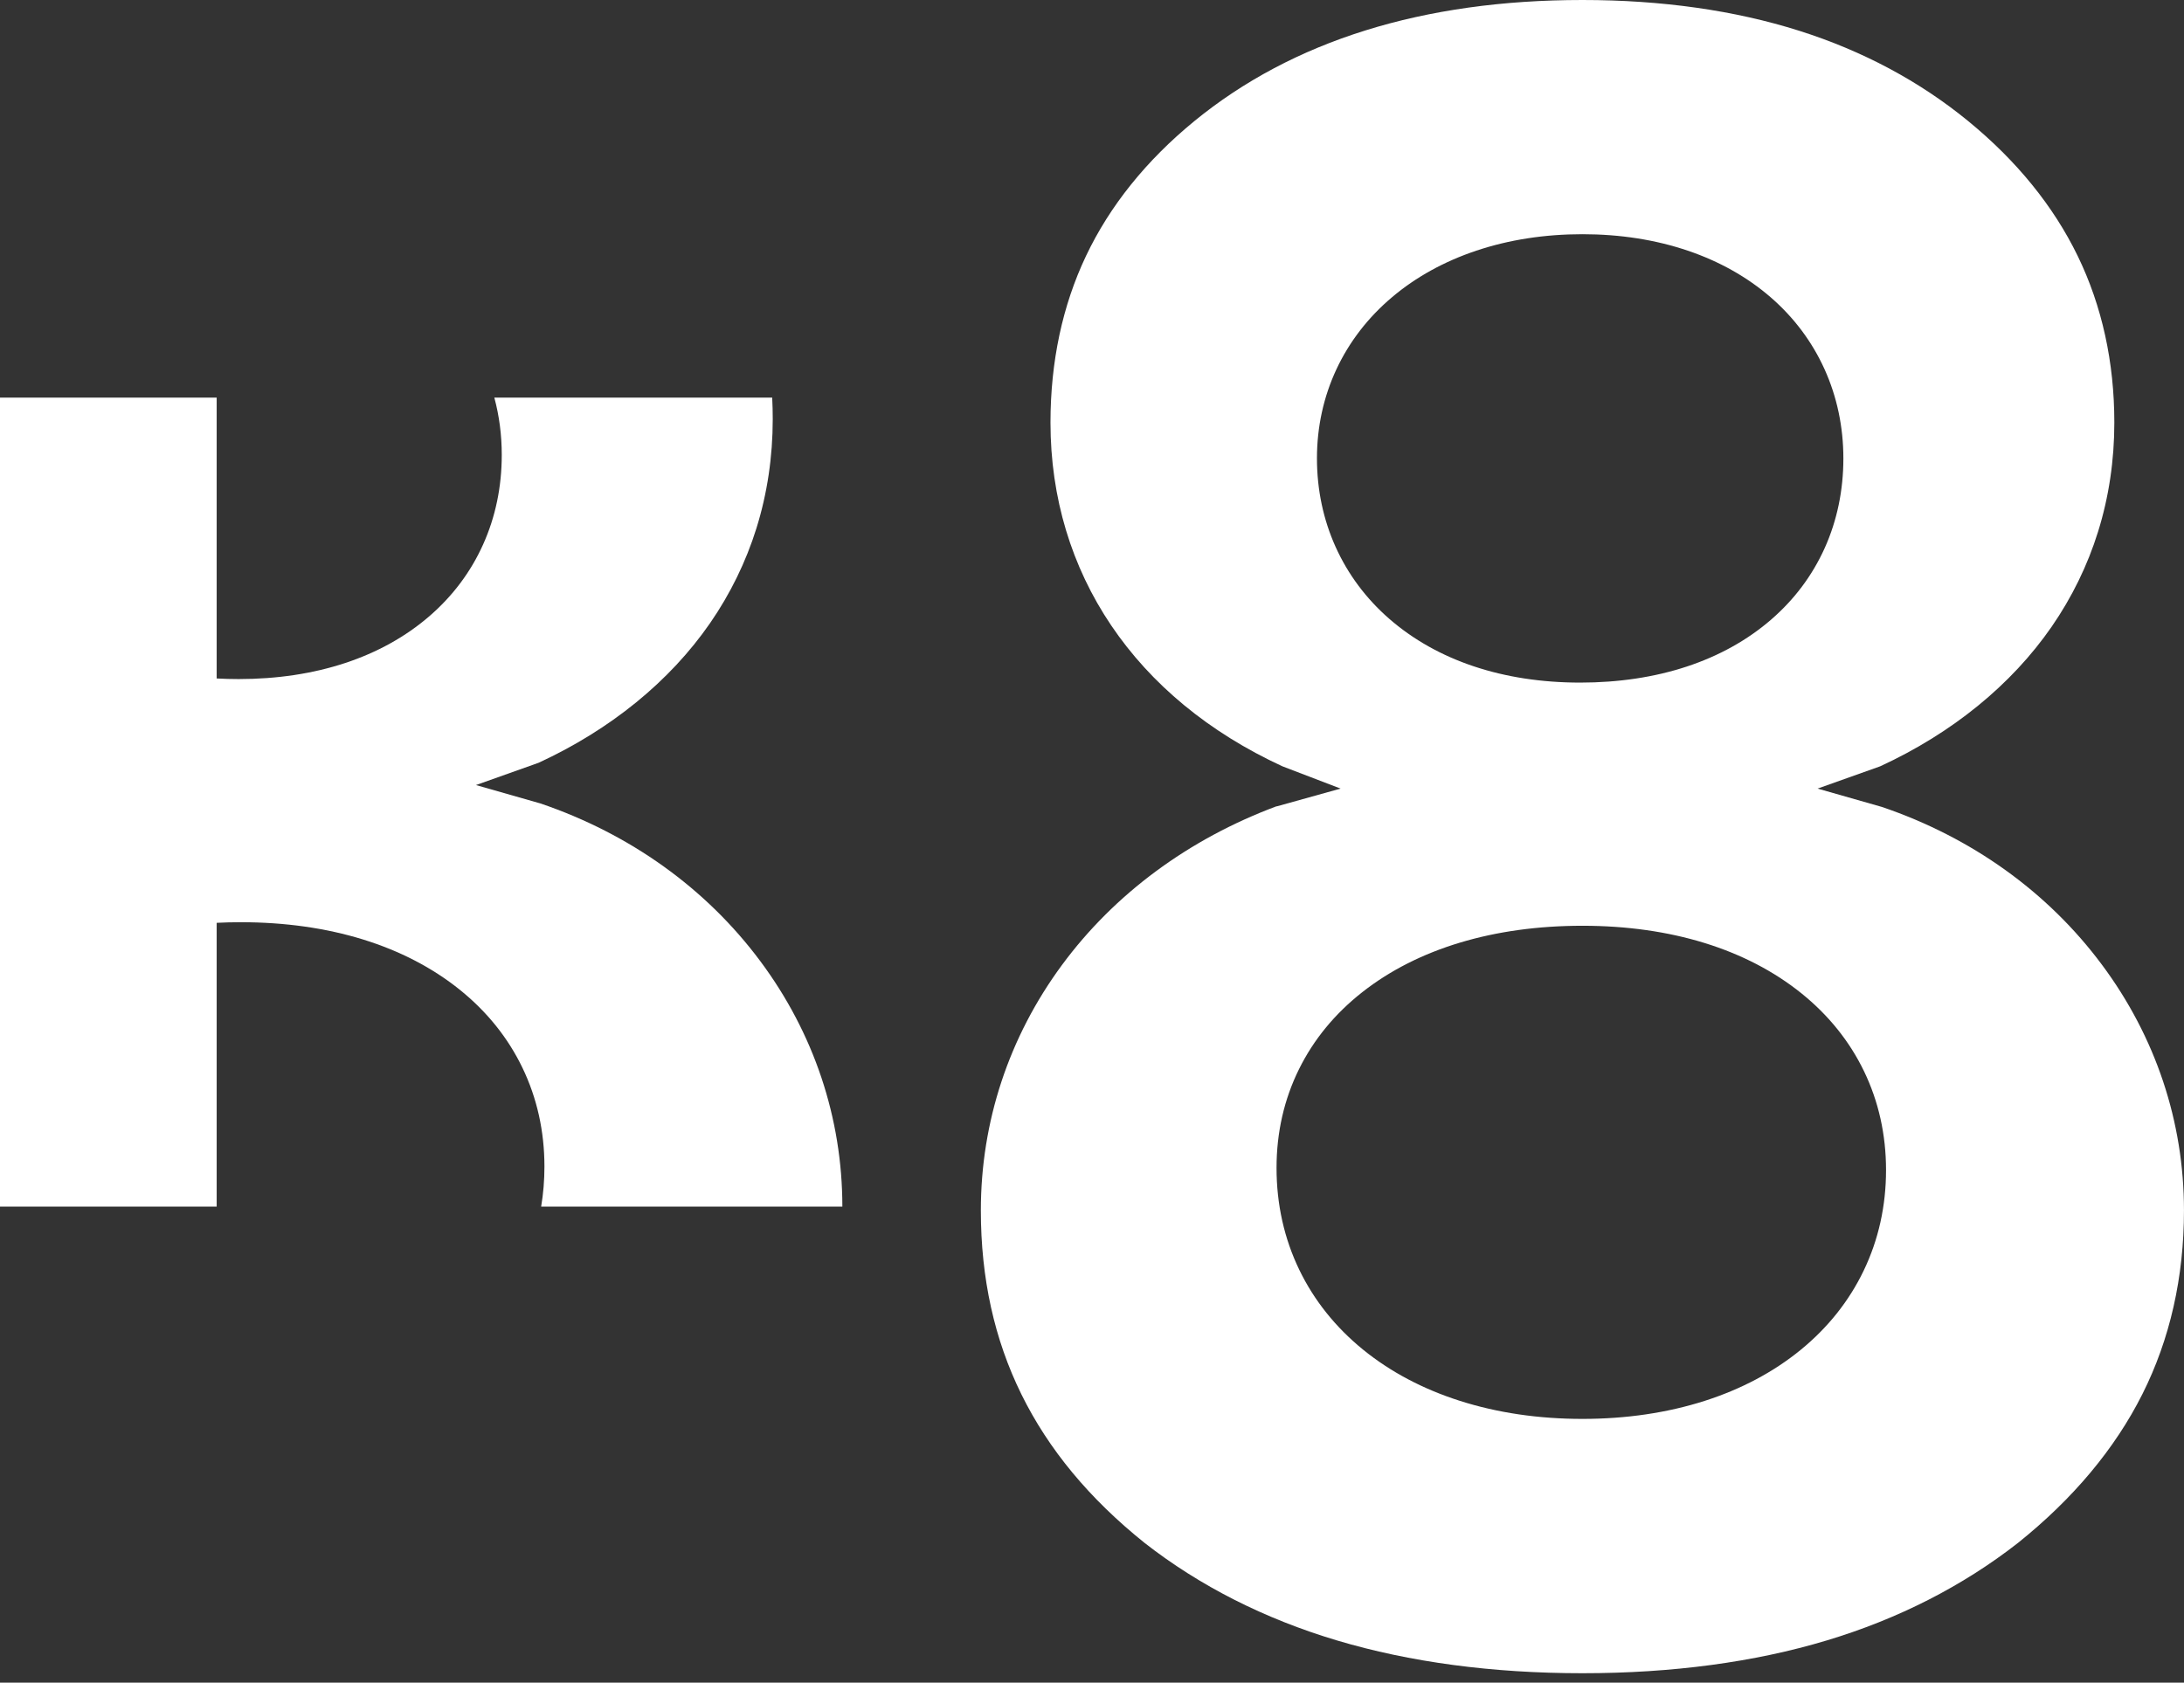
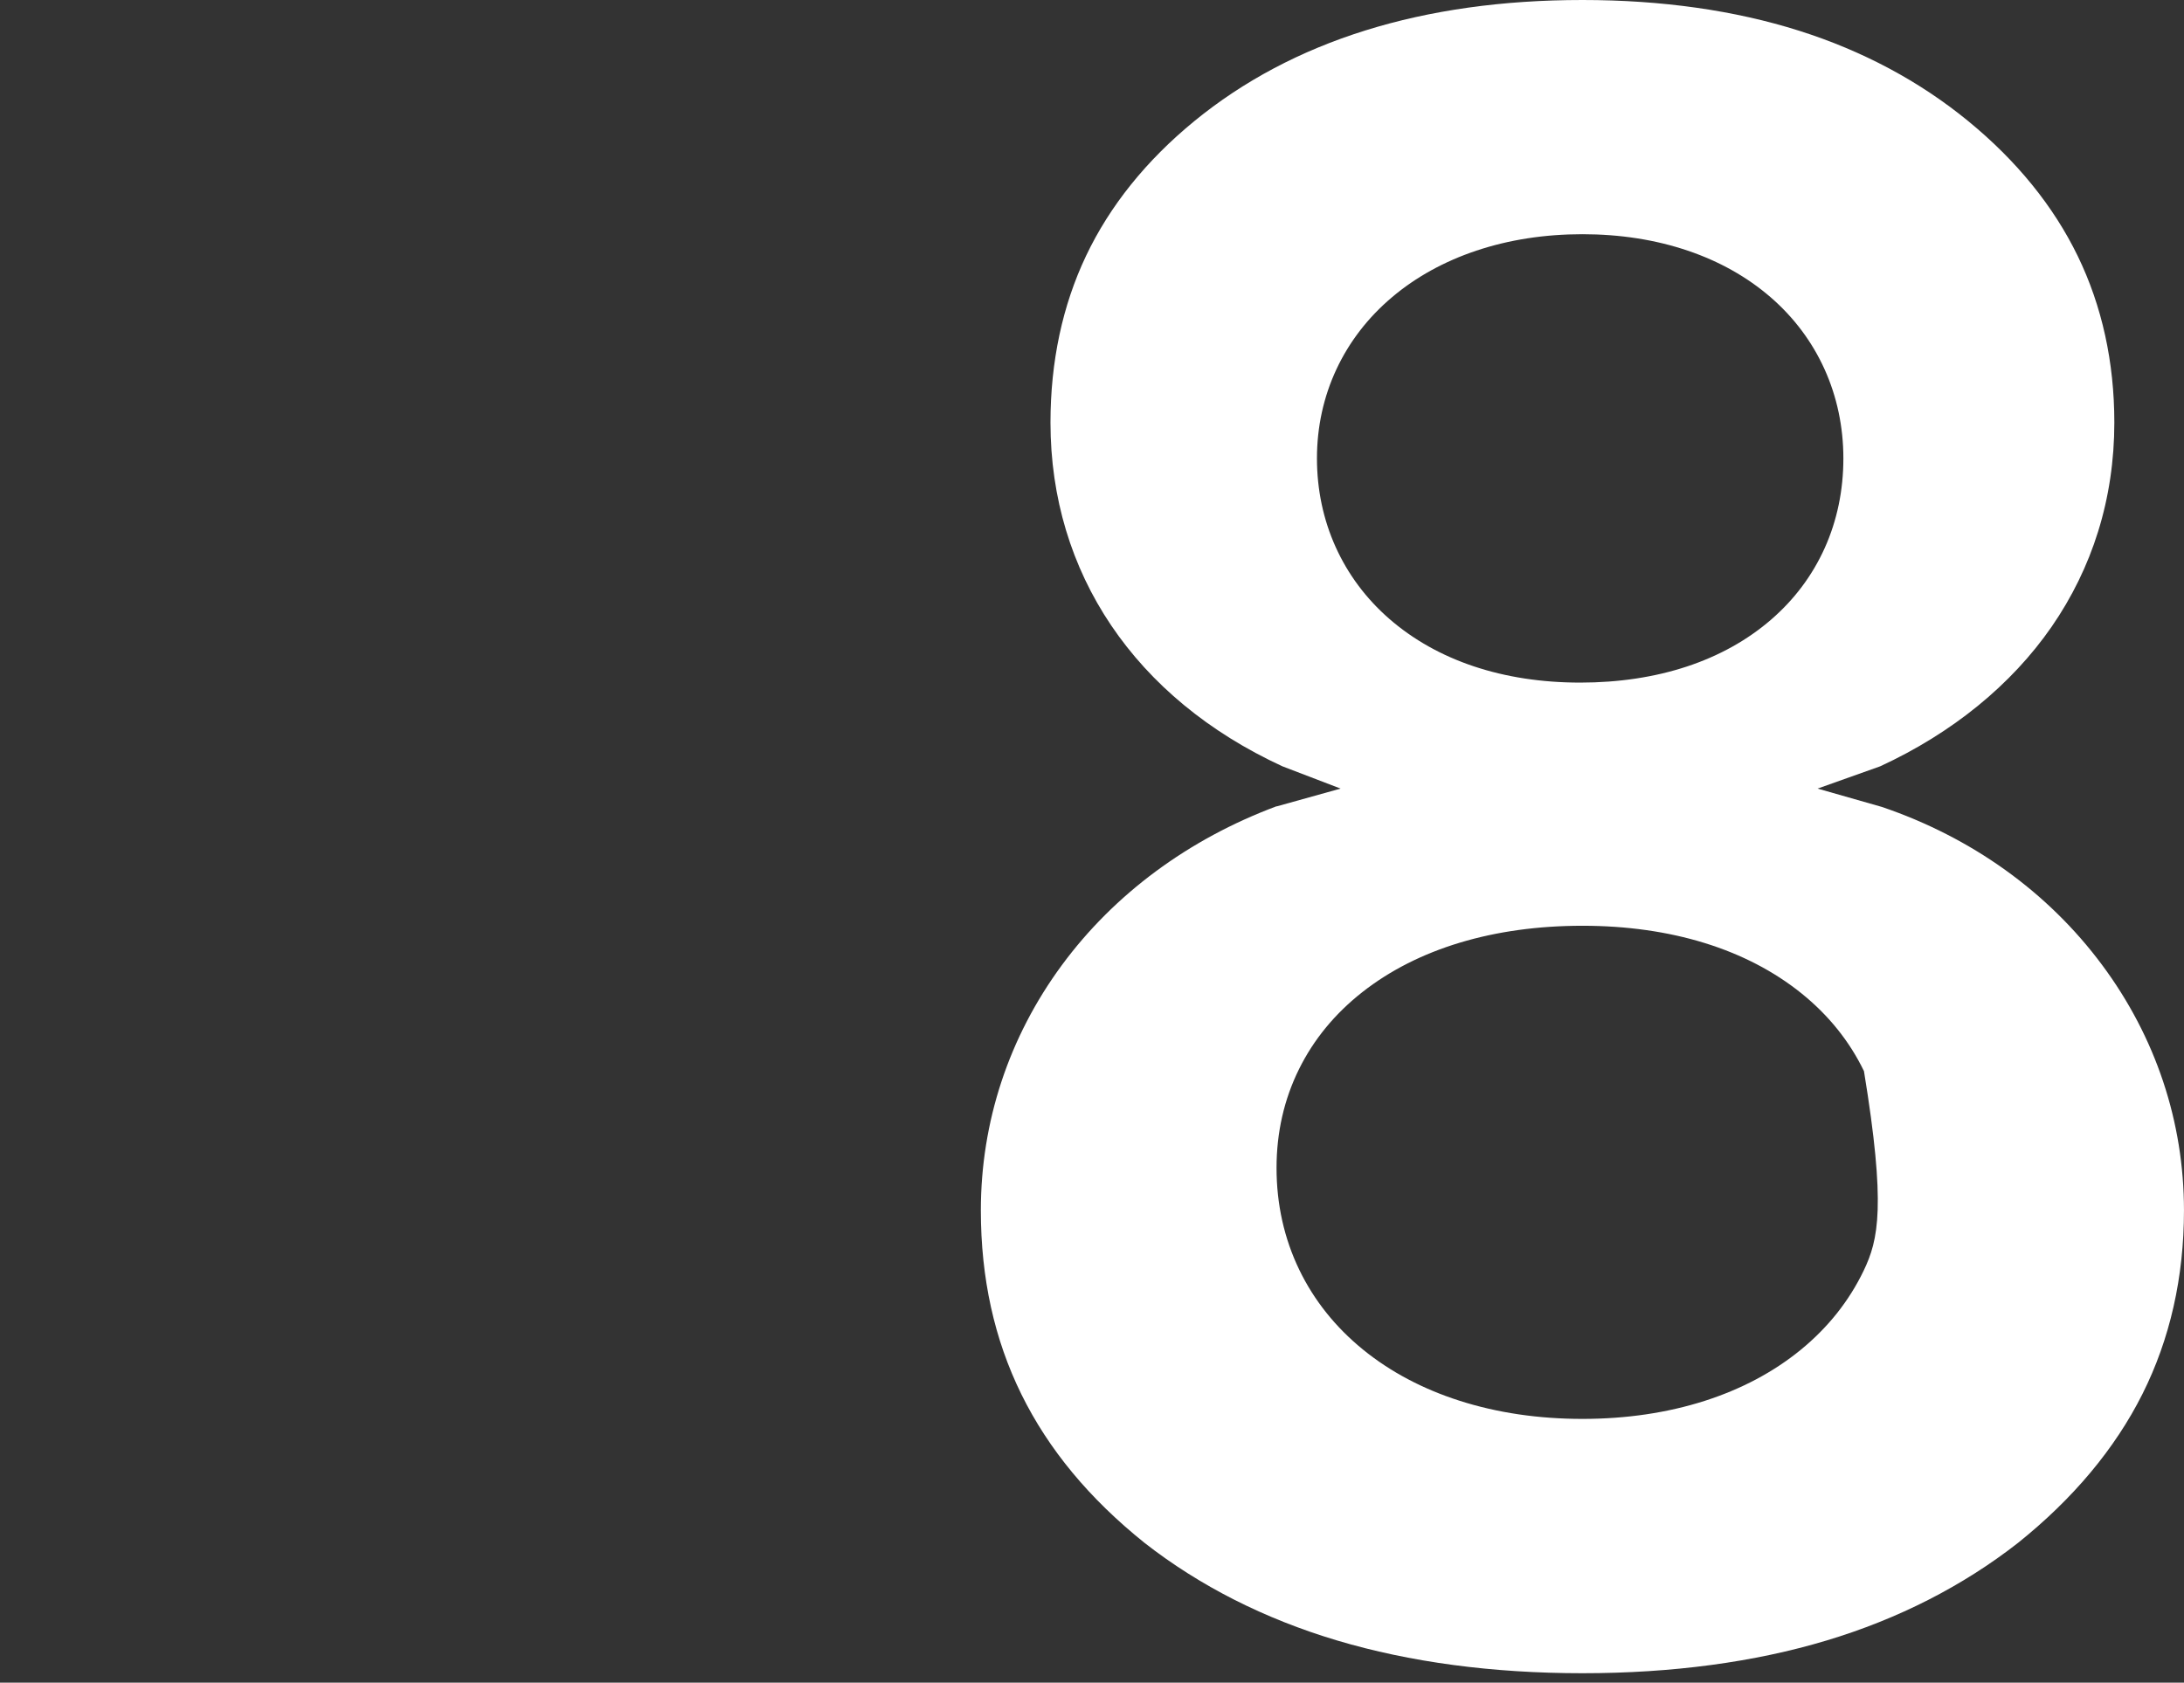
<svg xmlns="http://www.w3.org/2000/svg" width="109" height="84" viewBox="0 0 109 84" fill="none">
  <rect x="0" y="0" width="109" height="84" fill="#333333" stroke="none" />
-   <path d="M93.013 63.432C92.287 64.945 91.229 66.275 89.87 67.386C88.519 68.49 86.906 69.348 85.075 69.934C83.211 70.53 81.159 70.833 78.976 70.833C76.79 70.833 74.732 70.53 72.86 69.932C71.016 69.344 69.39 68.483 68.026 67.373C66.651 66.254 65.581 64.913 64.844 63.387C64.091 61.827 63.71 60.115 63.71 58.301C63.71 56.535 64.088 54.876 64.833 53.37C65.563 51.893 66.627 50.599 67.997 49.524C70.756 47.359 74.552 46.215 78.976 46.215C83.386 46.215 87.166 47.381 89.907 49.588C91.258 50.676 92.308 51.983 93.028 53.472C93.759 54.985 94.129 56.647 94.129 58.412C94.129 60.202 93.754 61.891 93.013 63.432ZM65.727 22.883C65.727 19.729 67.062 16.868 69.486 14.827C70.674 13.825 72.087 13.047 73.683 12.513C75.311 11.968 77.092 11.692 78.976 11.692C80.859 11.692 82.629 11.969 84.237 12.514C85.812 13.048 87.2 13.829 88.363 14.834C90.708 16.862 92 19.721 92 22.883C92 24.479 91.686 25.986 91.067 27.362C90.451 28.729 89.551 29.931 88.391 30.934C86.013 32.99 82.719 34.076 78.864 34.076C75.022 34.076 71.726 32.974 69.334 30.89C67.008 28.863 65.727 26.02 65.727 22.883ZM104.905 48.161C102.207 44.532 98.41 41.809 93.926 40.284L90.713 39.367L93.837 38.255C97.427 36.599 100.386 34.19 102.393 31.289C103.406 29.823 104.187 28.226 104.711 26.542C105.25 24.814 105.523 22.981 105.523 21.096C105.523 18.075 104.908 15.277 103.696 12.78C102.488 10.293 100.651 8.028 98.235 6.049C95.806 4.058 92.967 2.54 89.796 1.536C86.579 0.517 82.939 0 78.976 0C71.021 0 64.504 2.035 59.604 6.049C57.206 8.014 55.389 10.276 54.203 12.773C53.025 15.253 52.428 18.053 52.428 21.096C52.428 28.607 56.647 34.862 64.003 38.255L66.907 39.367L63.713 40.257L63.713 40.248C59.312 41.892 55.609 44.632 52.993 48.185C50.35 51.775 48.953 56.006 48.953 60.423C48.953 67.186 51.626 72.616 57.125 77.024C59.877 79.174 63.107 80.812 66.725 81.892C70.364 82.979 74.485 83.529 78.976 83.529C83.456 83.529 87.558 82.979 91.168 81.893C94.745 80.817 97.957 79.178 100.714 77.024C103.47 74.816 105.558 72.316 106.924 69.594C108.301 66.85 108.999 63.764 108.999 60.423C108.999 56.001 107.584 51.76 104.905 48.161Z" fill="white" />
-   <path d="M42.041 60.236C42.039 55.818 40.624 51.581 37.948 47.985C35.249 44.356 31.452 41.632 26.969 40.108L23.755 39.191L26.88 38.079C30.47 36.423 33.428 34.014 35.435 31.112C36.449 29.646 37.229 28.049 37.754 26.366C38.293 24.637 38.566 22.805 38.566 20.92C38.566 20.56 38.557 20.204 38.539 19.851H24.672C24.917 20.762 25.042 21.72 25.042 22.707C25.042 24.303 24.729 25.809 24.109 27.185C23.494 28.553 22.593 29.755 21.433 30.758C19.056 32.813 15.761 33.9 11.906 33.9C11.537 33.9 11.173 33.89 10.814 33.87V19.851L0 19.851V60.236H10.814V46.068C11.21 46.048 11.611 46.038 12.018 46.038C16.429 46.038 20.209 47.205 22.95 49.411C24.301 50.499 25.351 51.806 26.07 53.296C26.801 54.809 27.172 56.471 27.172 58.236C27.172 58.918 27.117 59.586 27.008 60.236H42.041Z" fill="white" />
+   <path d="M93.013 63.432C92.287 64.945 91.229 66.275 89.87 67.386C88.519 68.49 86.906 69.348 85.075 69.934C83.211 70.53 81.159 70.833 78.976 70.833C76.79 70.833 74.732 70.53 72.86 69.932C71.016 69.344 69.39 68.483 68.026 67.373C66.651 66.254 65.581 64.913 64.844 63.387C64.091 61.827 63.71 60.115 63.71 58.301C63.71 56.535 64.088 54.876 64.833 53.37C65.563 51.893 66.627 50.599 67.997 49.524C70.756 47.359 74.552 46.215 78.976 46.215C83.386 46.215 87.166 47.381 89.907 49.588C91.258 50.676 92.308 51.983 93.028 53.472C94.129 60.202 93.754 61.891 93.013 63.432ZM65.727 22.883C65.727 19.729 67.062 16.868 69.486 14.827C70.674 13.825 72.087 13.047 73.683 12.513C75.311 11.968 77.092 11.692 78.976 11.692C80.859 11.692 82.629 11.969 84.237 12.514C85.812 13.048 87.2 13.829 88.363 14.834C90.708 16.862 92 19.721 92 22.883C92 24.479 91.686 25.986 91.067 27.362C90.451 28.729 89.551 29.931 88.391 30.934C86.013 32.99 82.719 34.076 78.864 34.076C75.022 34.076 71.726 32.974 69.334 30.89C67.008 28.863 65.727 26.02 65.727 22.883ZM104.905 48.161C102.207 44.532 98.41 41.809 93.926 40.284L90.713 39.367L93.837 38.255C97.427 36.599 100.386 34.19 102.393 31.289C103.406 29.823 104.187 28.226 104.711 26.542C105.25 24.814 105.523 22.981 105.523 21.096C105.523 18.075 104.908 15.277 103.696 12.78C102.488 10.293 100.651 8.028 98.235 6.049C95.806 4.058 92.967 2.54 89.796 1.536C86.579 0.517 82.939 0 78.976 0C71.021 0 64.504 2.035 59.604 6.049C57.206 8.014 55.389 10.276 54.203 12.773C53.025 15.253 52.428 18.053 52.428 21.096C52.428 28.607 56.647 34.862 64.003 38.255L66.907 39.367L63.713 40.257L63.713 40.248C59.312 41.892 55.609 44.632 52.993 48.185C50.35 51.775 48.953 56.006 48.953 60.423C48.953 67.186 51.626 72.616 57.125 77.024C59.877 79.174 63.107 80.812 66.725 81.892C70.364 82.979 74.485 83.529 78.976 83.529C83.456 83.529 87.558 82.979 91.168 81.893C94.745 80.817 97.957 79.178 100.714 77.024C103.47 74.816 105.558 72.316 106.924 69.594C108.301 66.85 108.999 63.764 108.999 60.423C108.999 56.001 107.584 51.76 104.905 48.161Z" fill="white" />
</svg>